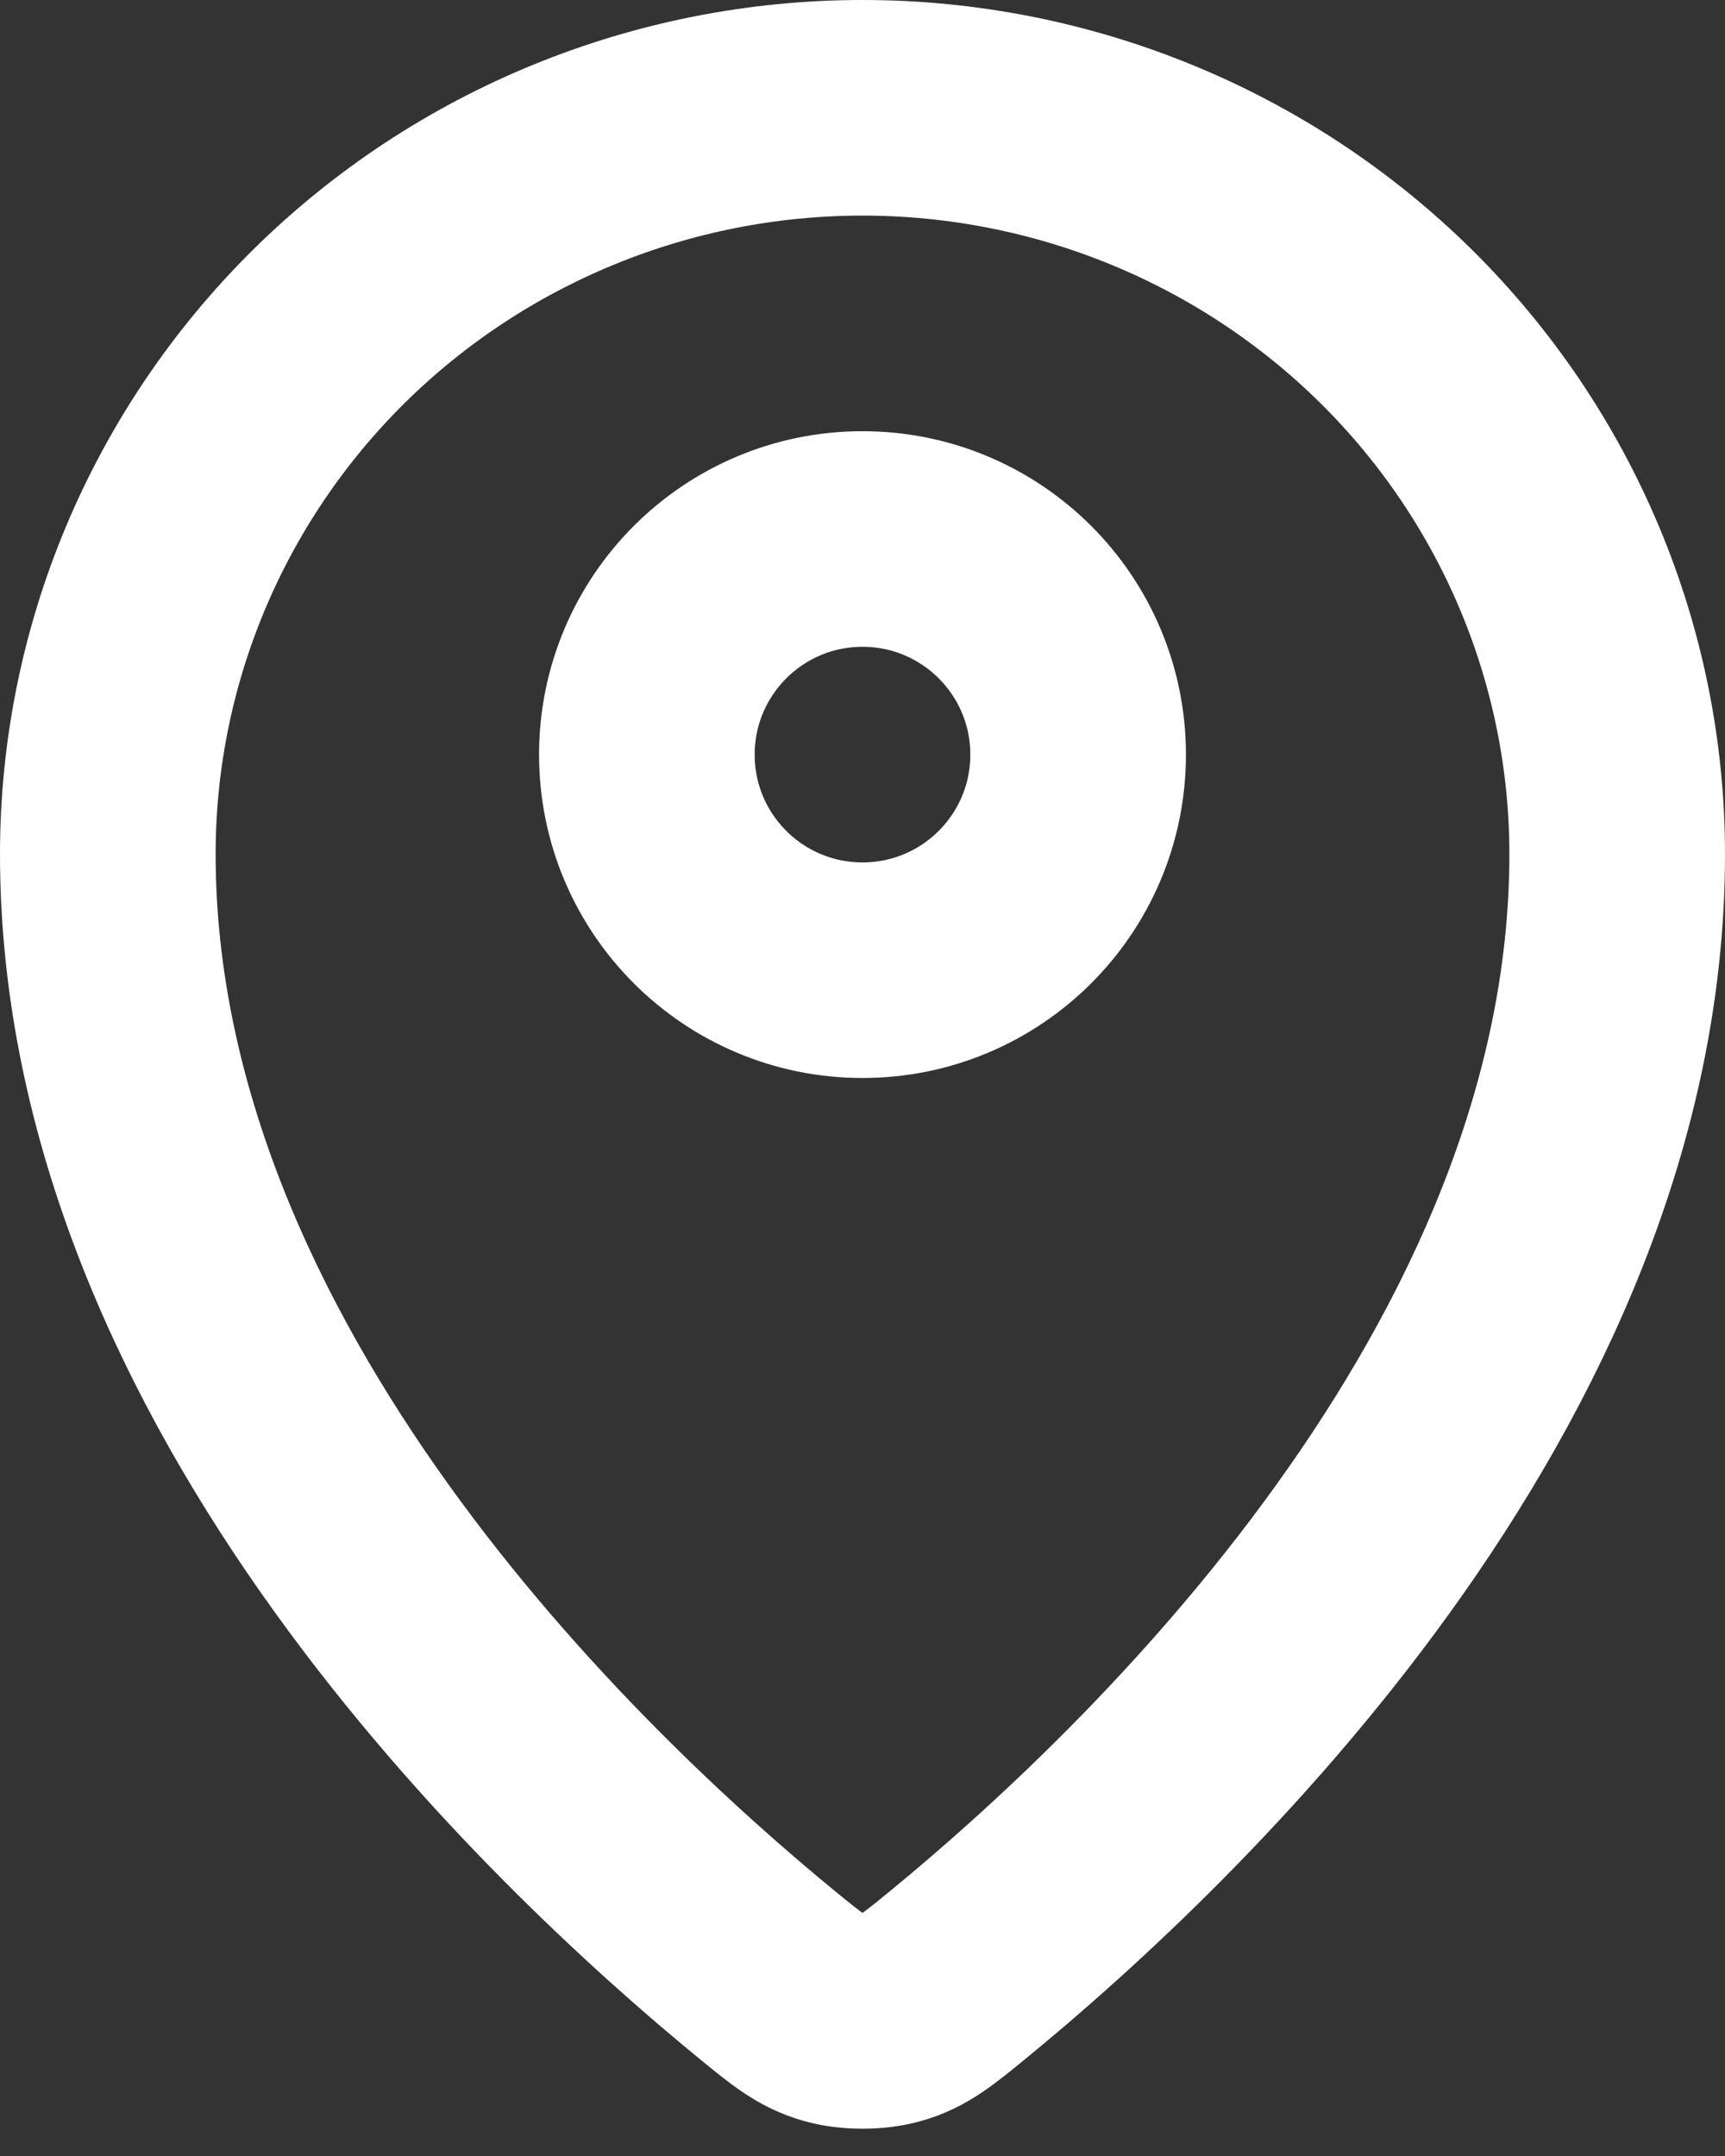
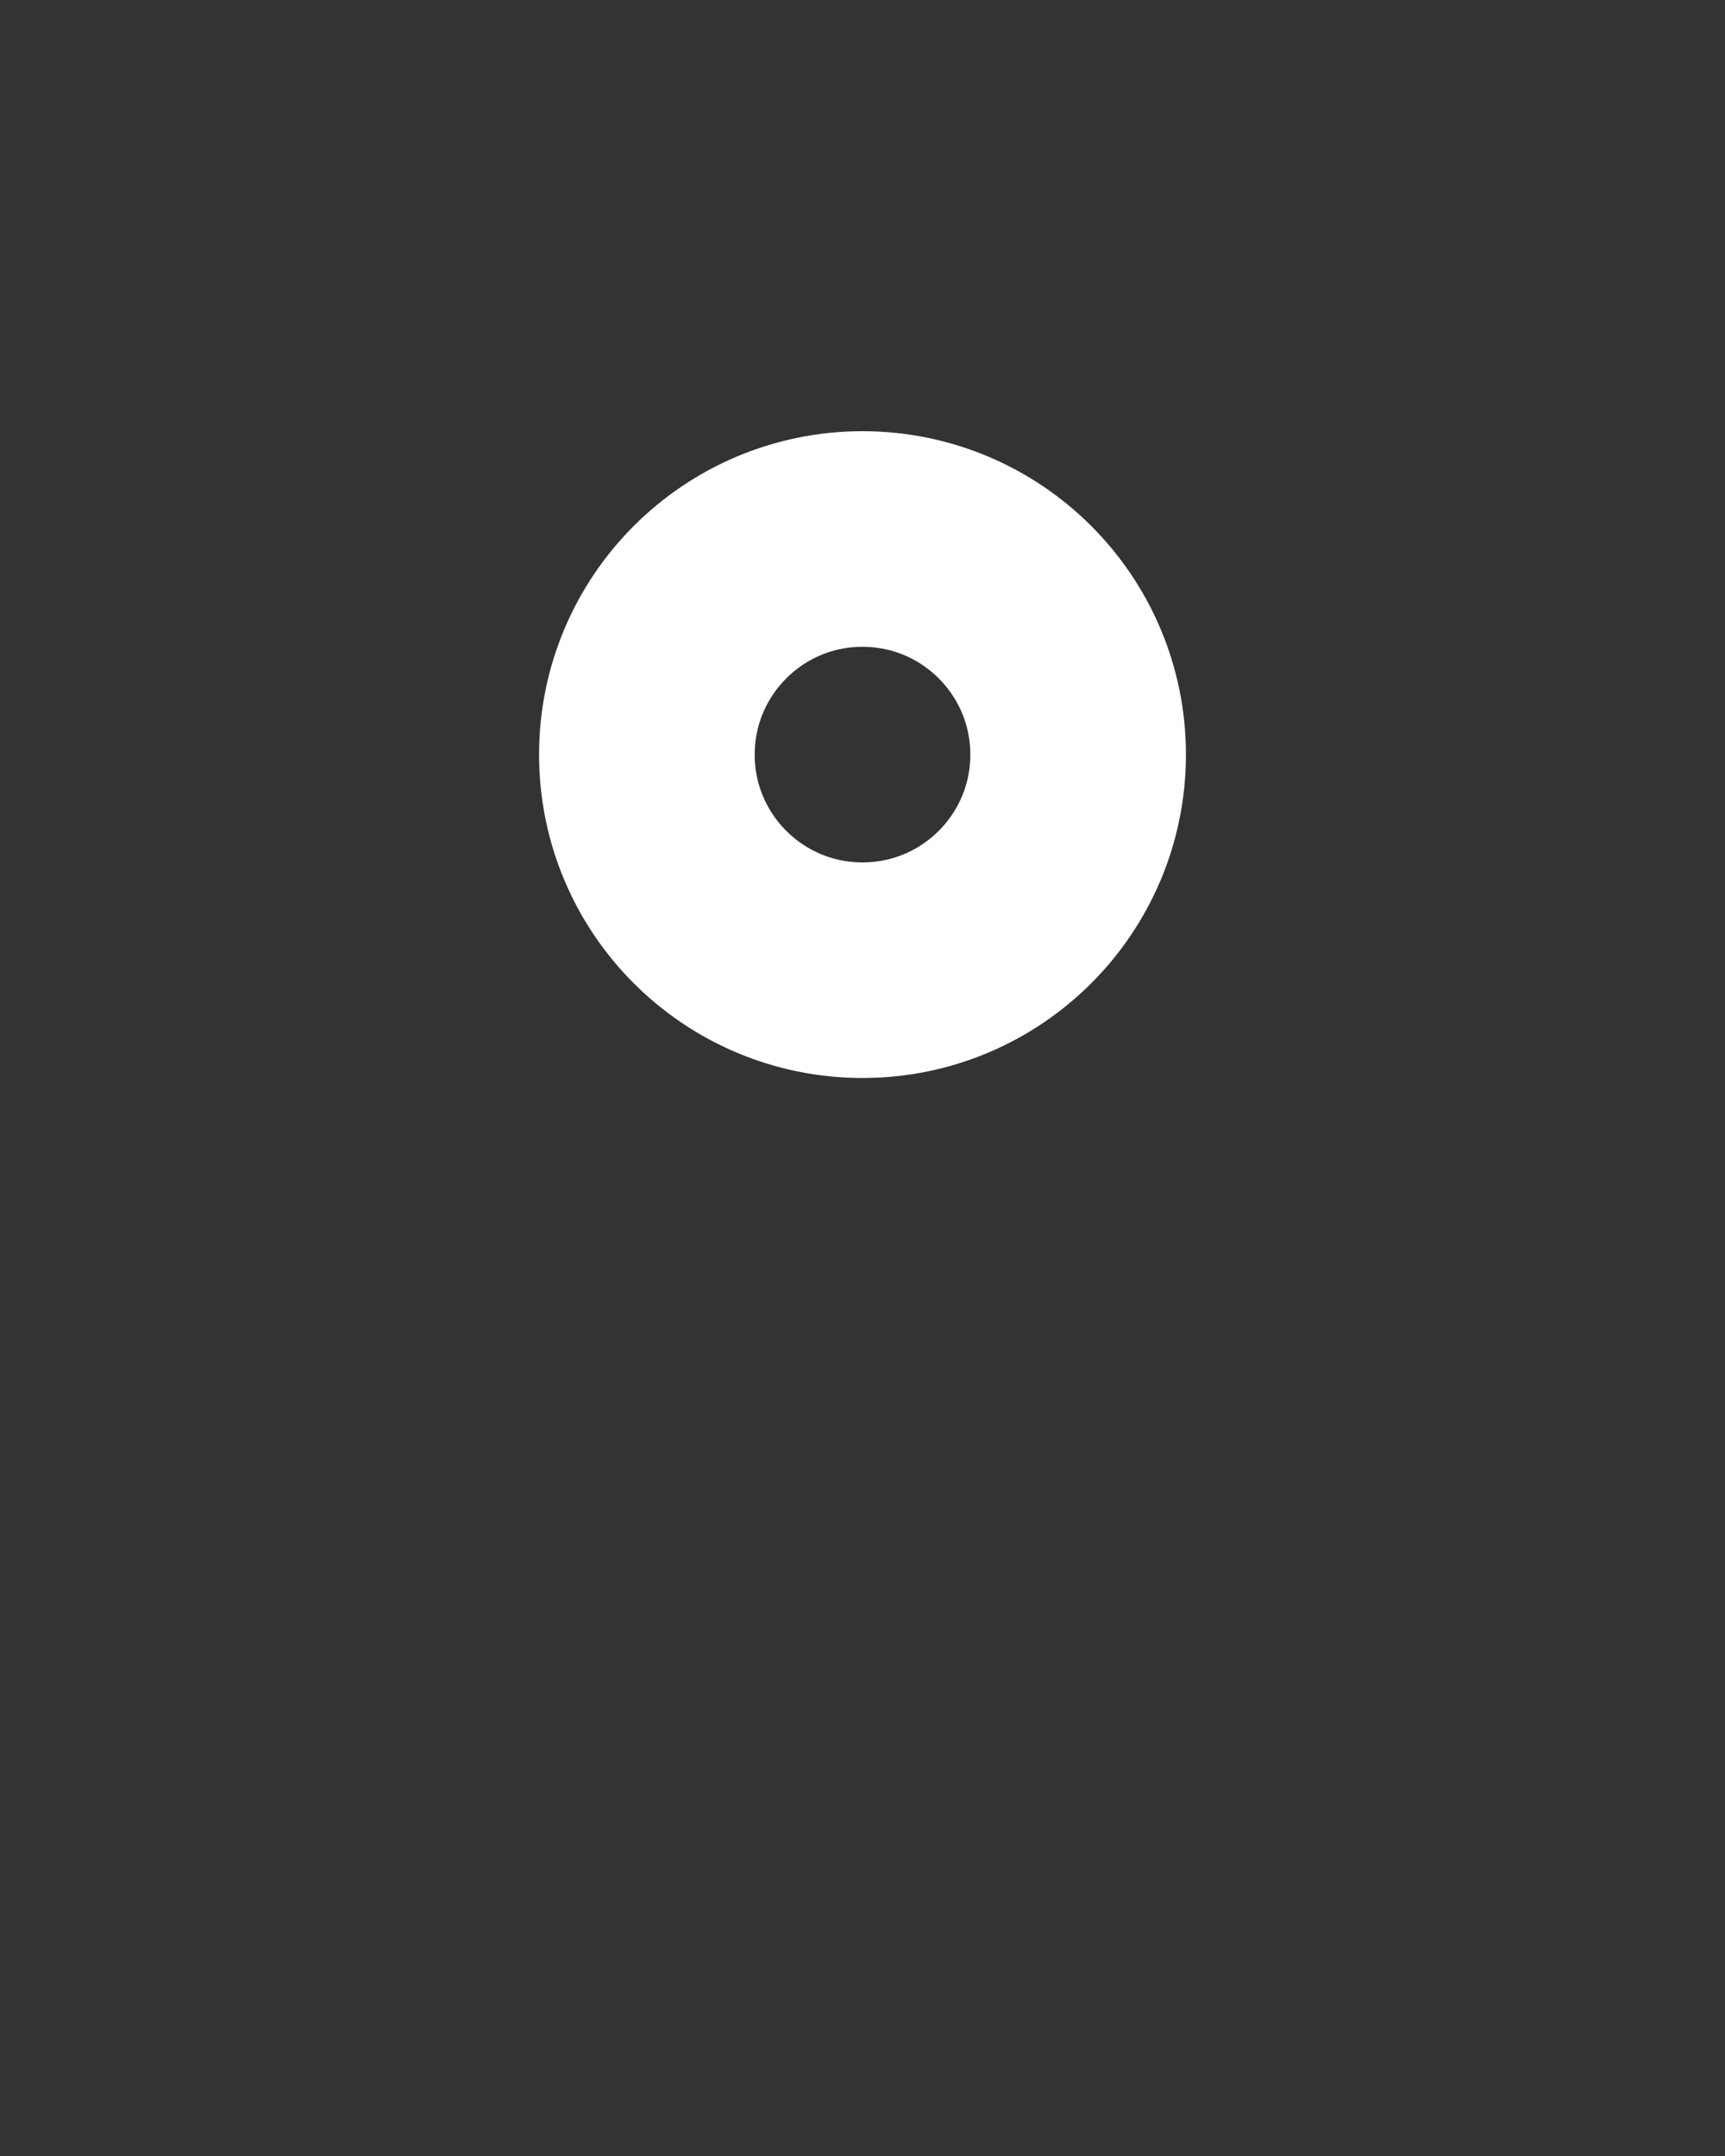
<svg xmlns="http://www.w3.org/2000/svg" width="16" height="20" viewBox="0 0 16 20" fill="none">
  <rect x="0" y="0" width="16" height="20" fill="#333333" stroke="none" />
-   <path d="M1 7.923C1 12.775 5.244 16.787 7.123 18.326C7.392 18.546 7.528 18.657 7.729 18.713C7.885 18.758 8.115 18.758 8.271 18.713C8.472 18.657 8.607 18.547 8.877 18.326C10.756 16.787 15 12.775 15 7.924C15 6.087 14.262 4.326 12.95 3.028C11.637 1.73 9.857 1 8 1C6.144 1 4.363 1.73 3.05 3.028C1.738 4.326 1 6.087 1 7.923Z" stroke="white" stroke-width="2" stroke-linecap="round" stroke-linejoin="round" />
  <path d="M6 7C6 8.105 6.895 9 8 9C9.105 9 10 8.105 10 7C10 5.896 9.105 5 8 5C6.895 5 6 5.896 6 7Z" stroke="white" stroke-width="2" stroke-linecap="round" stroke-linejoin="round" />
</svg>